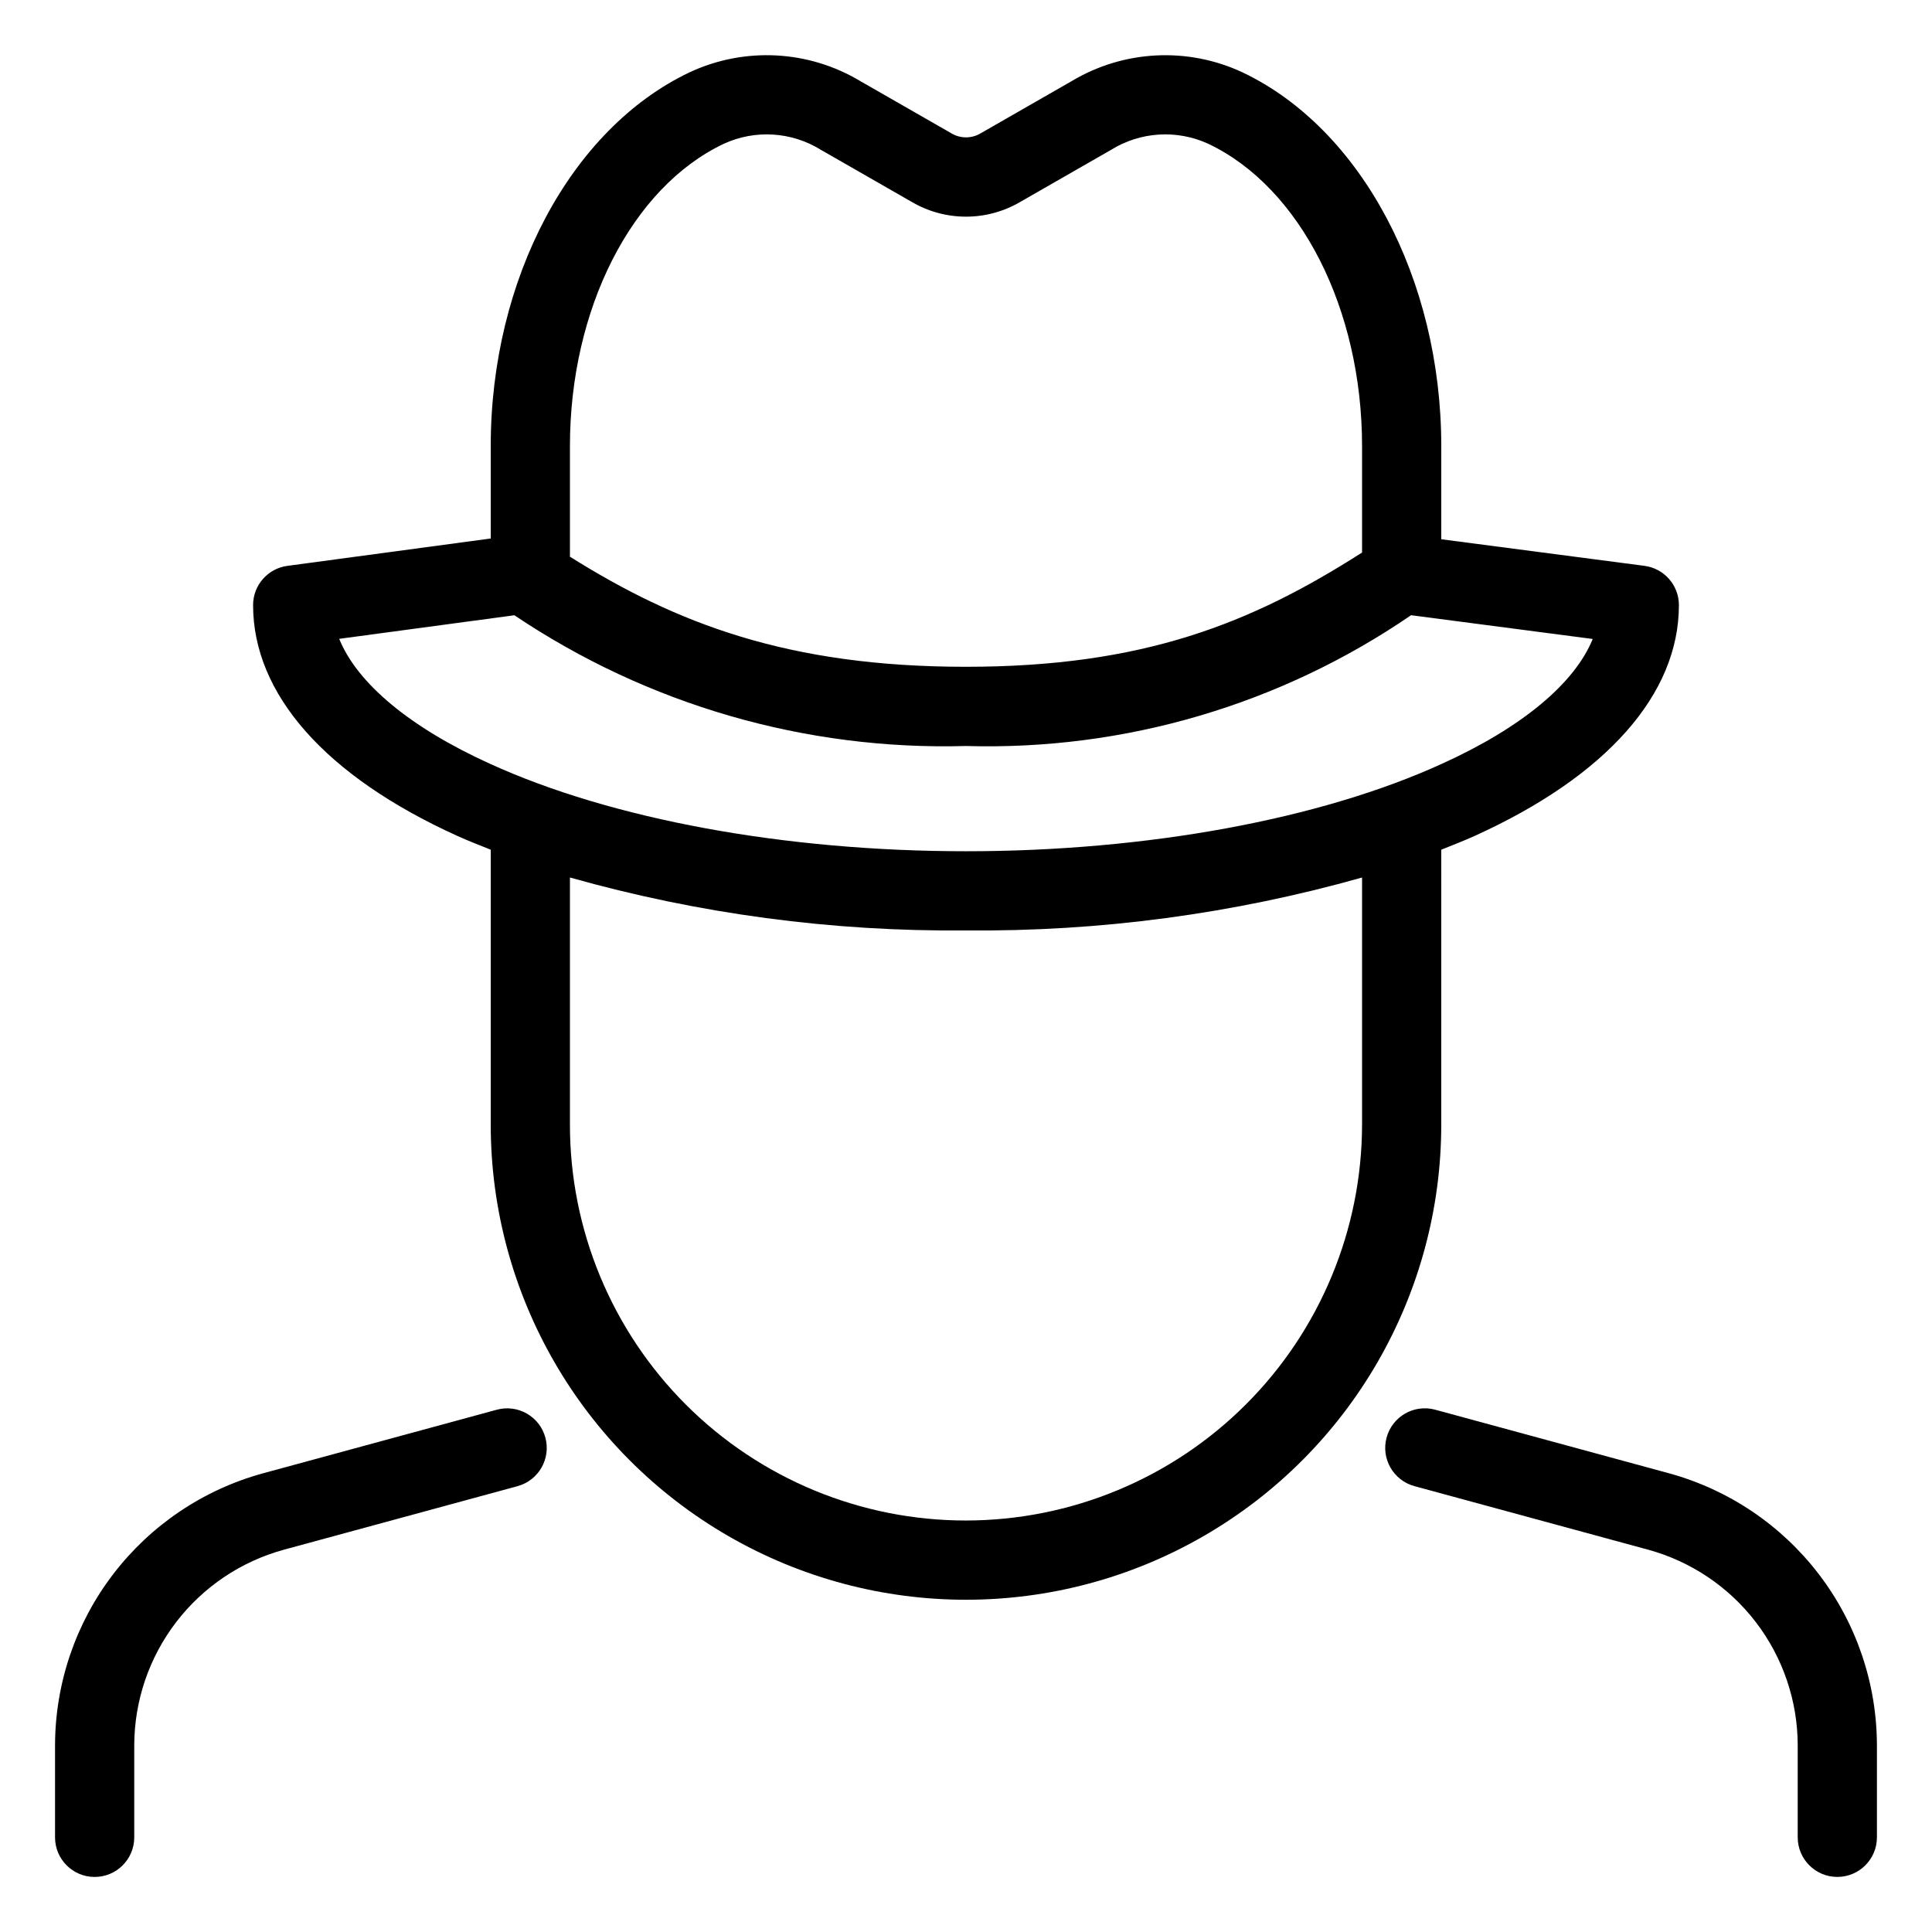
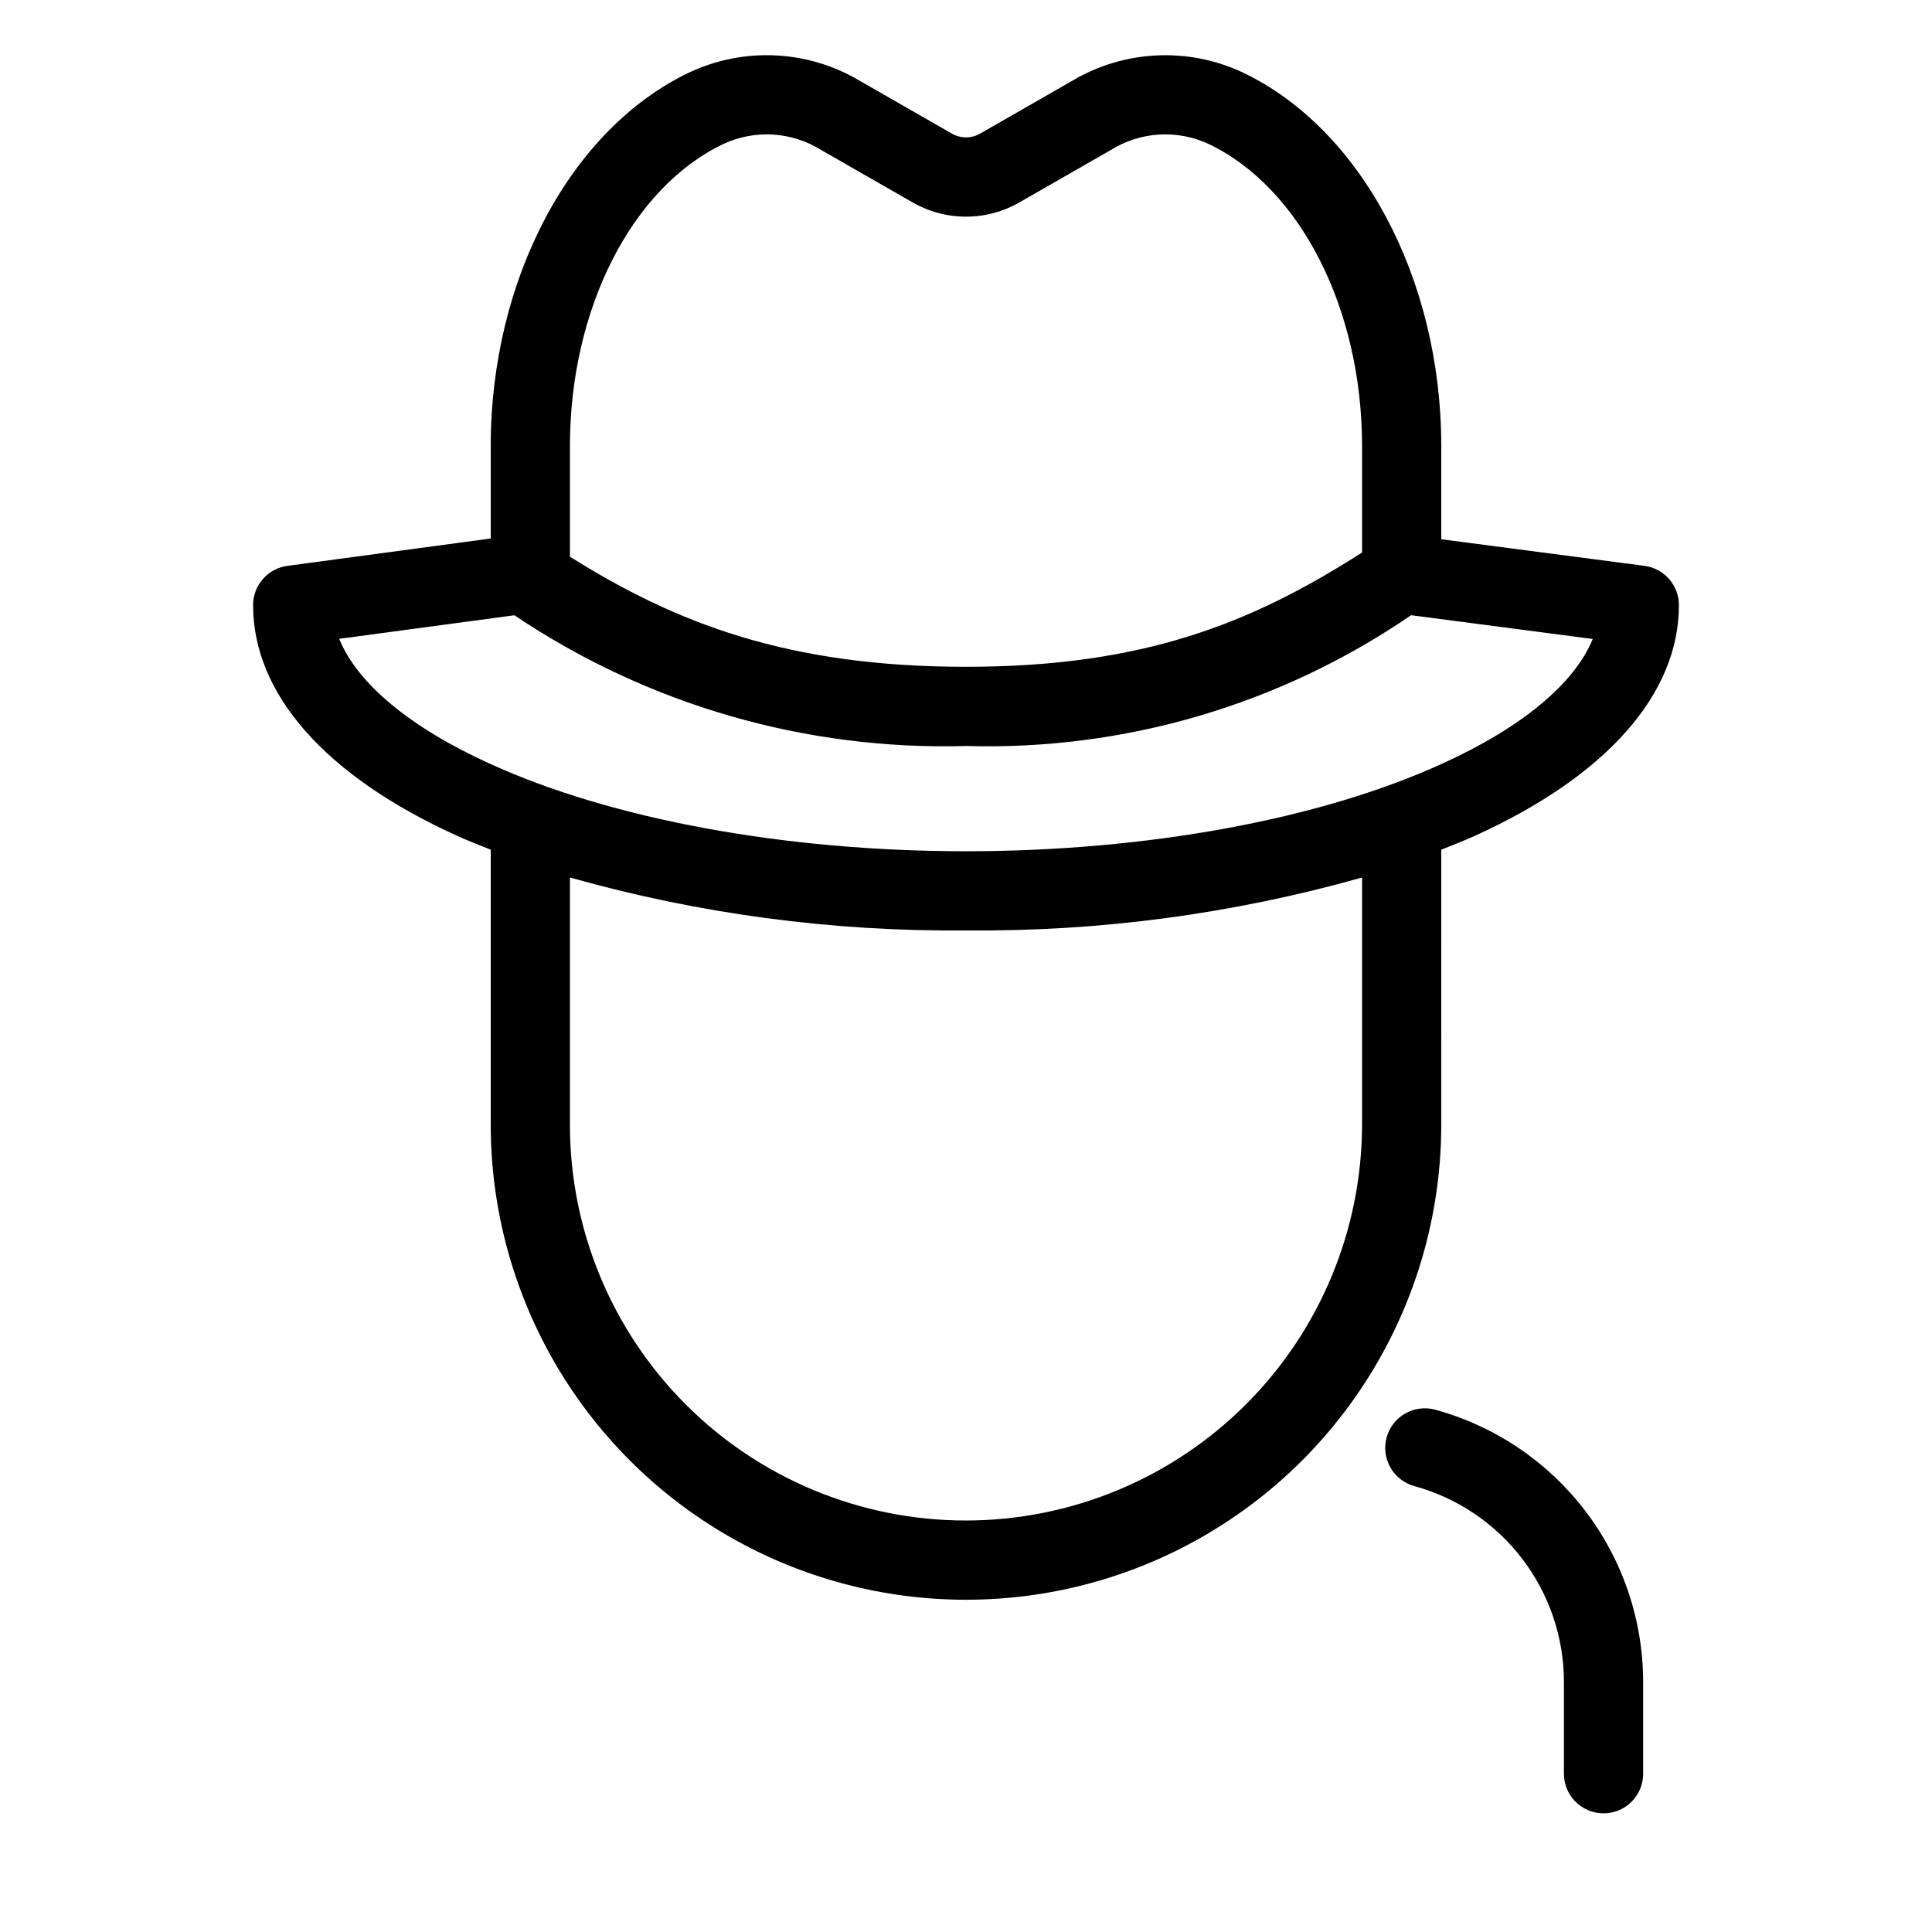
<svg xmlns="http://www.w3.org/2000/svg" fill="#000000" width="800px" height="800px" version="1.1" viewBox="144 144 512 512">
  <g>
    <path d="m525.95 369.18c3.016-1.211 6.082-2.391 8.938-3.695 34.852-15.812 54.039-37.52 54.039-61.125 0-5.269-3.906-9.723-9.133-10.406l-53.844-7.047v-24.688c0-44.277-21.18-84.086-52.684-99.047h0.004c-14.562-6.801-31.547-5.914-45.324 2.359l-23.969 13.742c-2.434 1.504-5.508 1.508-7.941 0.004l-23.992-13.75c-13.766-8.273-30.742-9.16-45.297-2.363-31.52 14.969-52.699 54.777-52.699 99.055v24.488l-53.879 7.254v-0.004c-5.211 0.699-9.098 5.144-9.098 10.402 0 23.605 19.191 45.312 54.016 61.117 2.863 1.309 5.938 2.492 8.961 3.703v72.816c0 45 24.004 86.578 62.977 109.08 38.969 22.5 86.98 22.5 125.95 0 38.969-22.5 62.973-64.078 62.973-109.08zm-190.18-187.06c8.34-3.848 18.051-3.234 25.844 1.629l23.996 13.754v-0.004c4.363 2.566 9.332 3.922 14.395 3.918 5.066 0 10.035-1.355 14.398-3.922l23.977-13.746c7.797-4.867 17.523-5.481 25.867-1.621 24.352 11.566 40.711 43.754 40.711 80.094v28.203c-29.324 18.77-57.988 30.281-104.96 30.281-47.152 0-76.809-11.504-104.96-29.176v-29.305c0.004-36.344 16.363-68.531 40.734-80.105zm-101.88 131.18 46.43-6.25c35.309 23.734 77.148 35.848 119.68 34.648 41.992 1.219 83.293-10.918 117.95-34.66l48.137 6.297c-4.789 11.773-18.746 23.449-39.902 33.047-32.27 14.75-78.262 23.207-126.19 23.207s-93.922-8.457-126.21-23.211c-21.16-9.605-35.121-21.297-39.895-33.078zm166.11 233.65c-27.844 0.02-54.551-11.031-74.238-30.715-19.688-19.688-30.742-46.391-30.723-74.234v-65.453c34.141 9.641 69.484 14.363 104.96 14.027 35.473 0.336 70.816-4.387 104.96-14.023v65.449c-0.031 27.828-11.102 54.504-30.777 74.18-19.676 19.676-46.355 30.742-74.18 30.77z" />
-     <path d="m586.28 534.43-61.949-16.848c-5.59-1.512-11.348 1.789-12.867 7.375-1.52 5.586 1.773 11.348 7.356 12.879l61.953 16.848c11.371 3.113 21.41 9.871 28.57 19.238 7.164 9.367 11.051 20.828 11.07 32.617v24.367c0 5.797 4.699 10.496 10.496 10.496s10.496-4.699 10.496-10.496v-24.367c-0.027-16.395-5.434-32.332-15.391-45.355-9.961-13.027-23.918-22.426-39.734-26.754z" />
-     <path d="m275.66 517.59-61.949 16.848c-15.816 4.328-29.773 13.727-39.734 26.754-9.957 13.023-15.363 28.961-15.391 45.355v24.367c0 5.797 4.699 10.496 10.496 10.496 5.797 0 10.496-4.699 10.496-10.496v-24.367c0.02-11.789 3.91-23.25 11.07-32.617 7.16-9.367 17.199-16.125 28.57-19.238l61.953-16.848c5.582-1.531 8.875-7.293 7.356-12.879-1.52-5.586-7.277-8.887-12.867-7.375z" />
+     <path d="m586.28 534.43-61.949-16.848c-5.59-1.512-11.348 1.789-12.867 7.375-1.52 5.586 1.773 11.348 7.356 12.879c11.371 3.113 21.41 9.871 28.57 19.238 7.164 9.367 11.051 20.828 11.07 32.617v24.367c0 5.797 4.699 10.496 10.496 10.496s10.496-4.699 10.496-10.496v-24.367c-0.027-16.395-5.434-32.332-15.391-45.355-9.961-13.027-23.918-22.426-39.734-26.754z" />
  </g>
</svg>